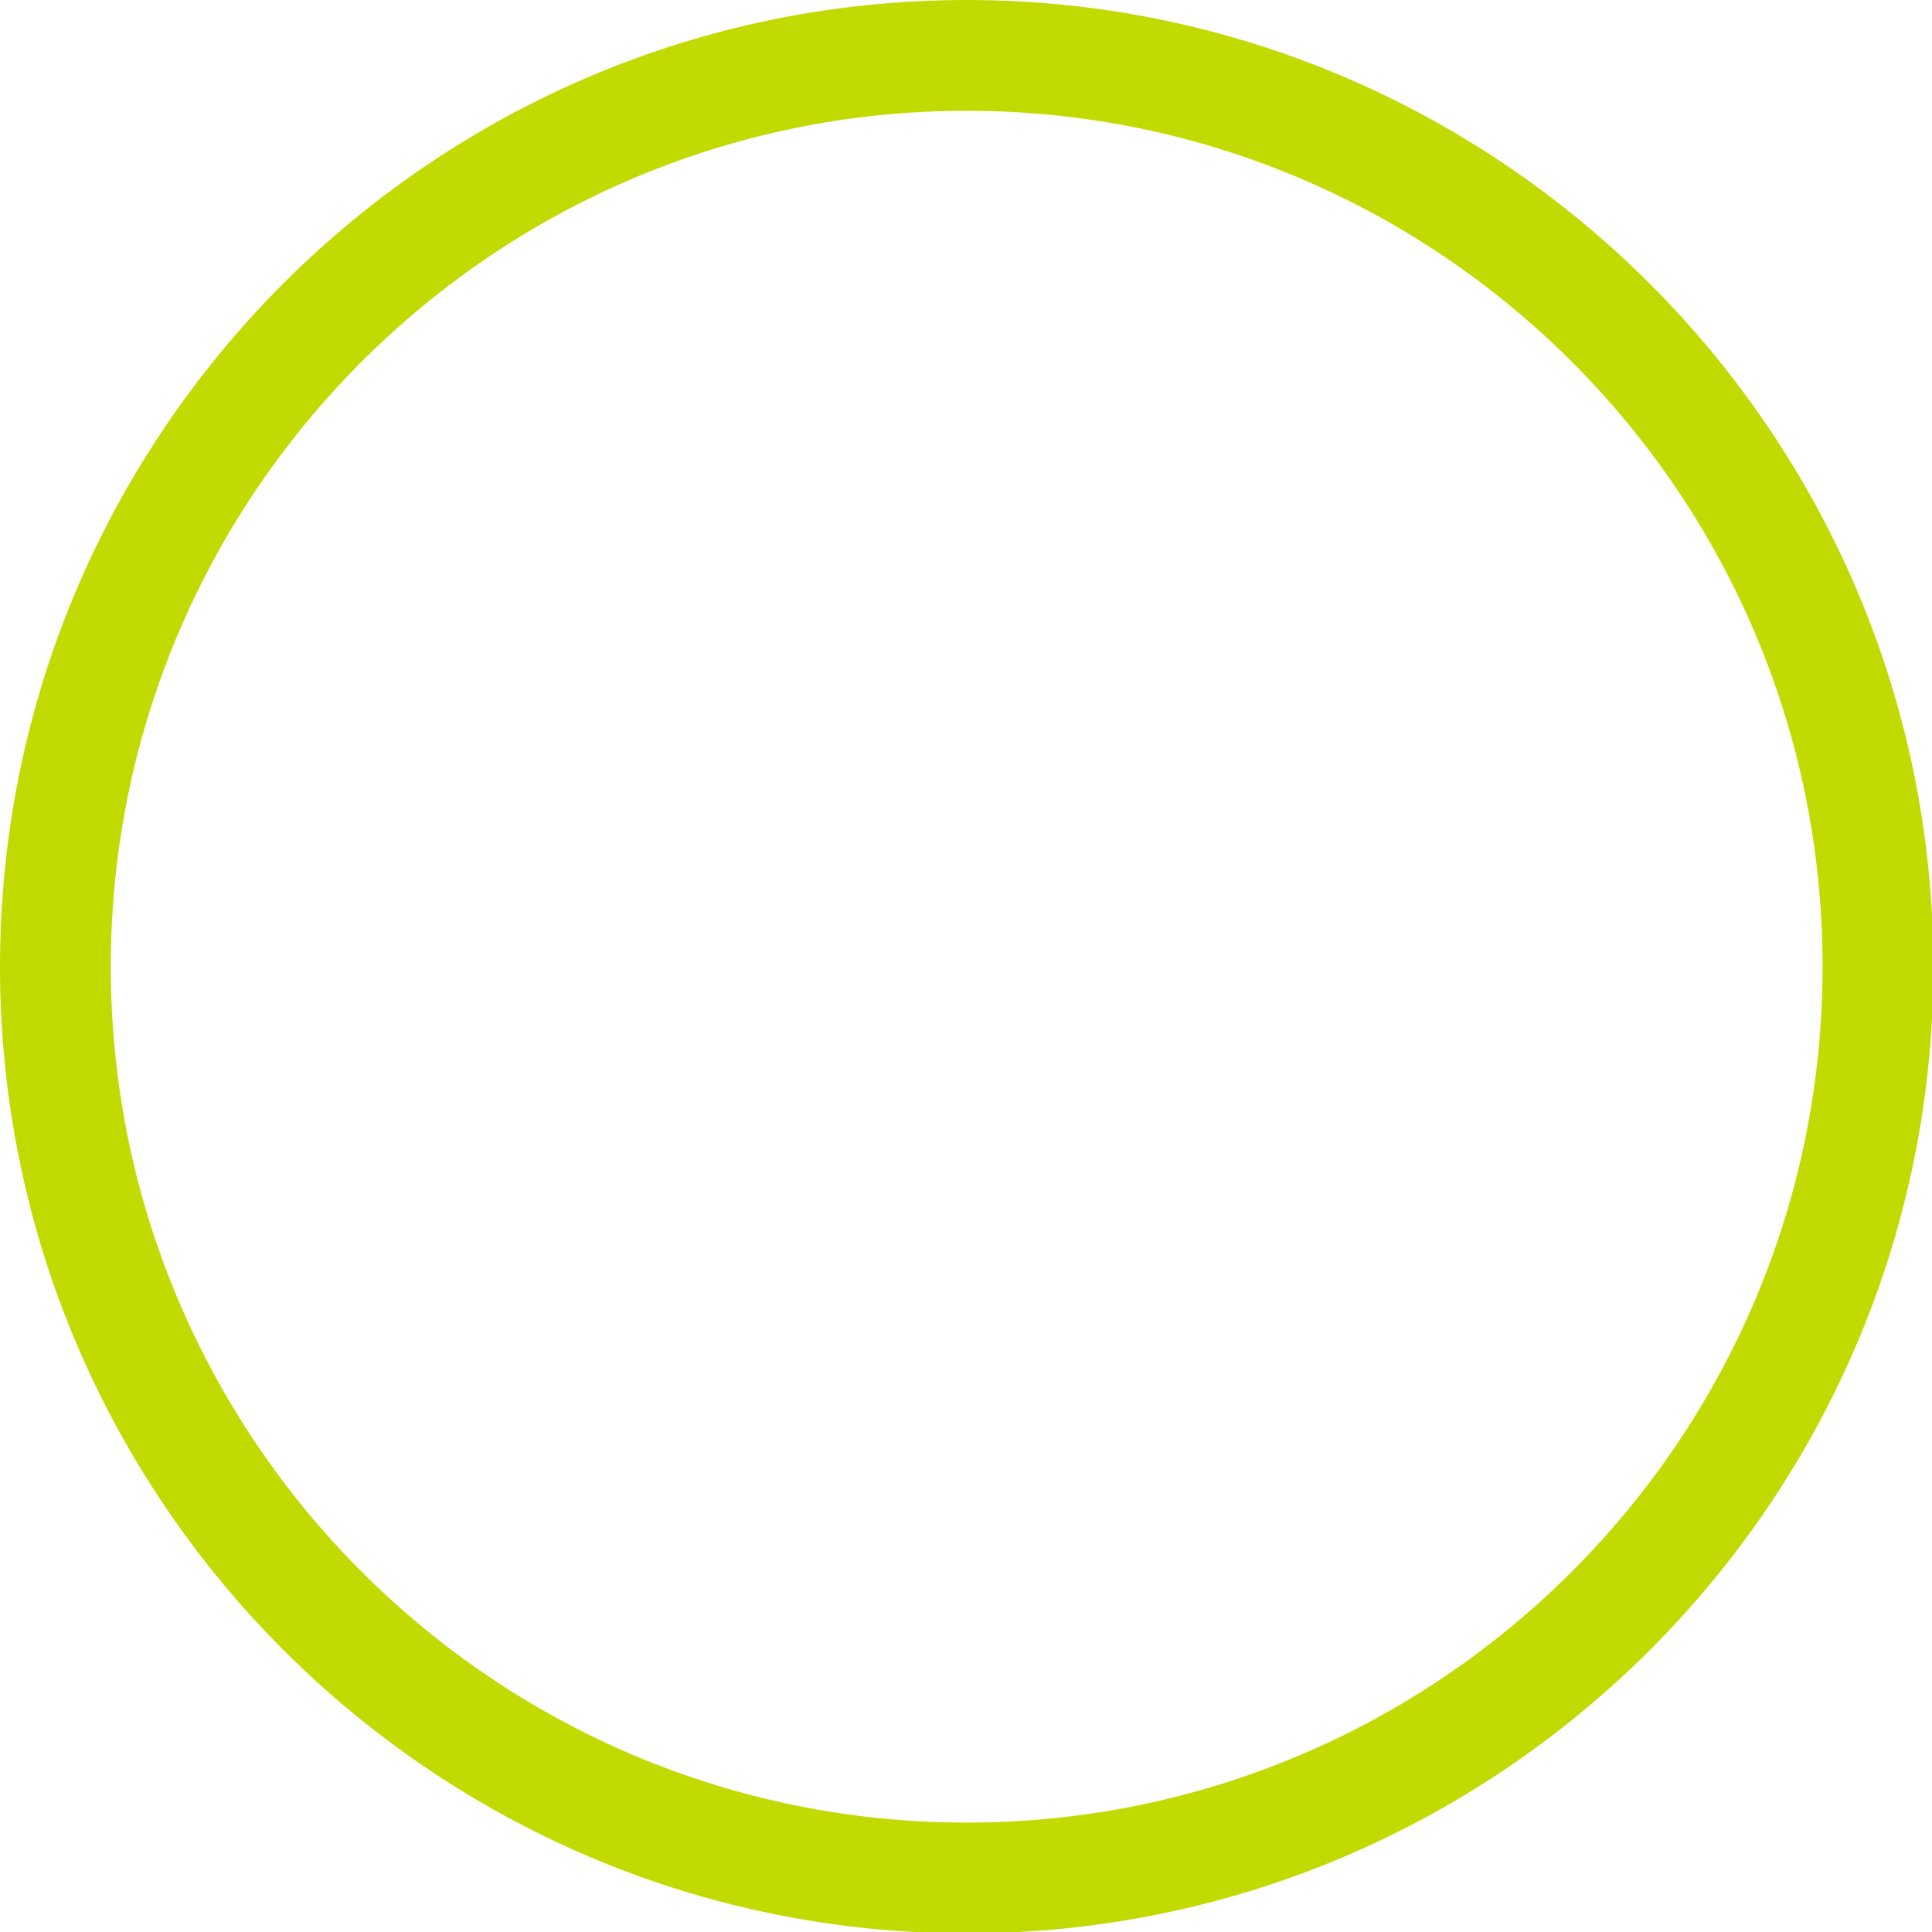
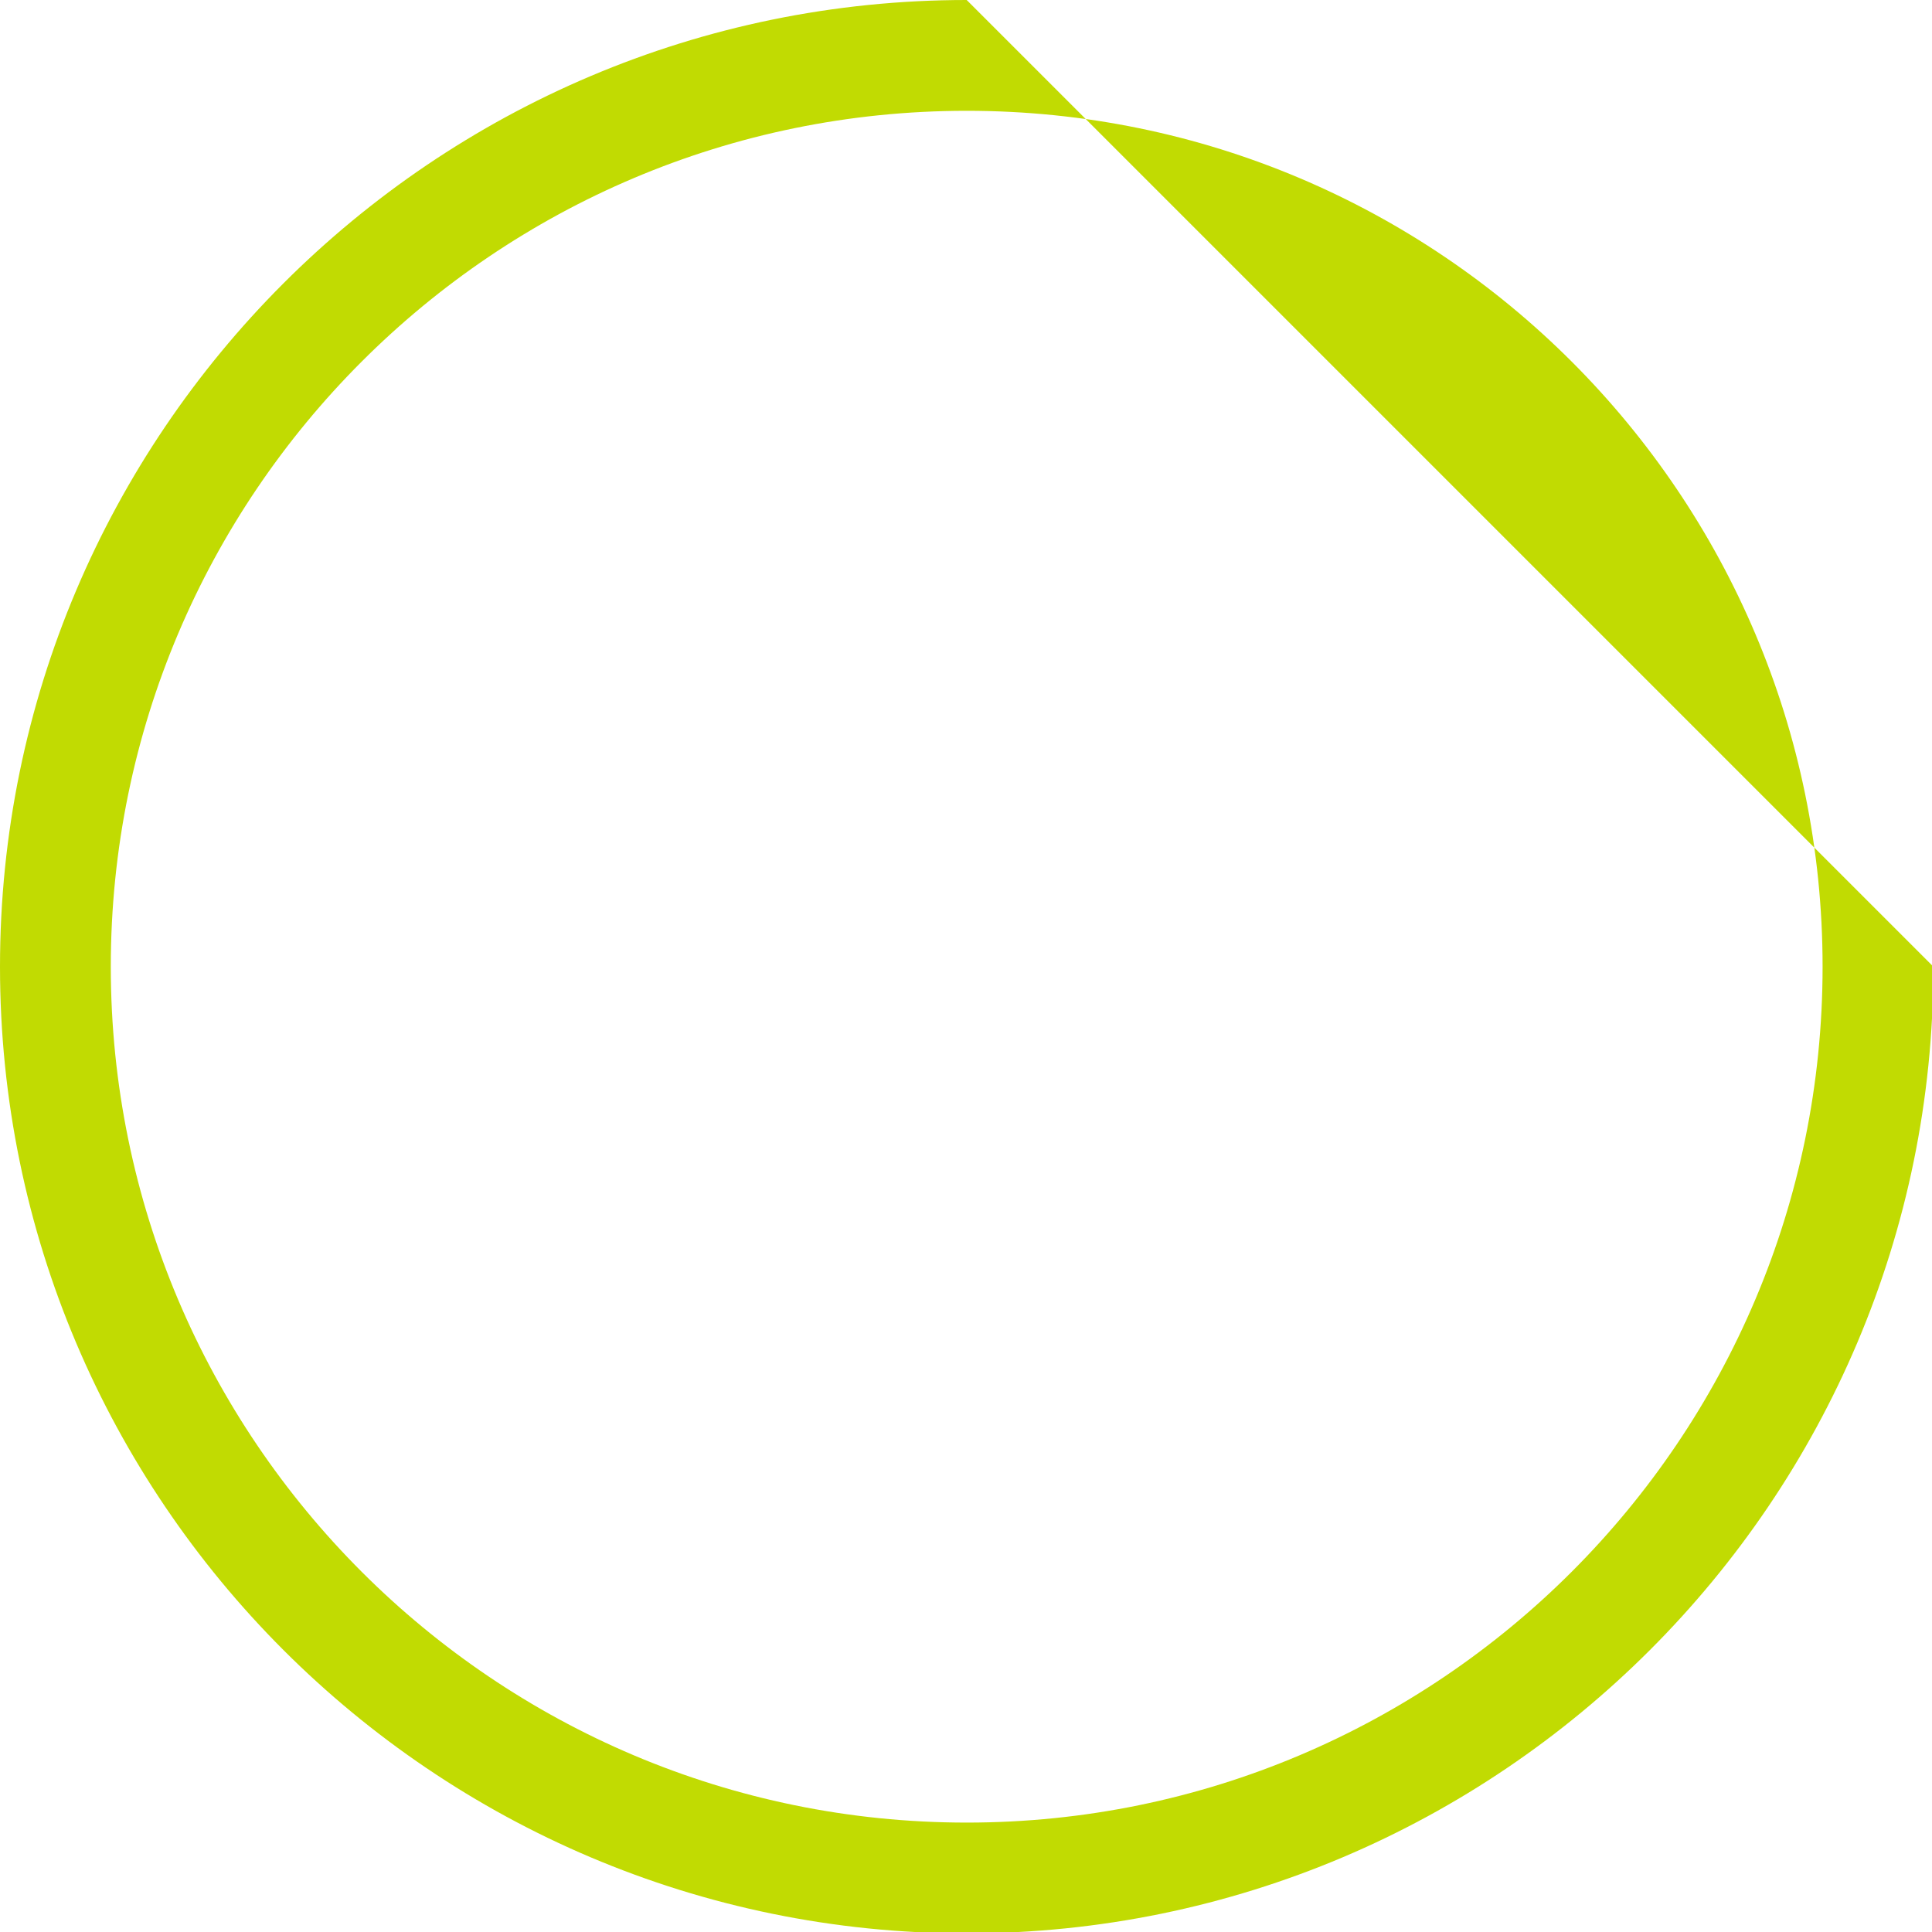
<svg xmlns="http://www.w3.org/2000/svg" id="Camada_1" x="0px" y="0px" viewBox="0 0 139.5 139.5" style="enable-background:new 0 0 139.5 139.5;" xml:space="preserve">
  <style type="text/css">	.st0{fill:#C1DB02;}</style>
-   <path class="st0" d="M69.8,8c34.1,0,61.8,27.7,61.8,61.8s-27.7,61.8-61.8,61.8S8,103.9,8,69.8S35.7,8,69.8,8 M69.8,0 C31.3,0,0,31.3,0,69.8s31.3,69.8,69.8,69.8s69.8-31.3,69.8-69.8S108.2,0,69.8,0L69.8,0z" />
+   <path class="st0" d="M69.8,8c34.1,0,61.8,27.7,61.8,61.8s-27.7,61.8-61.8,61.8S8,103.9,8,69.8S35.7,8,69.8,8 M69.8,0 C31.3,0,0,31.3,0,69.8s31.3,69.8,69.8,69.8s69.8-31.3,69.8-69.8L69.8,0z" />
</svg>